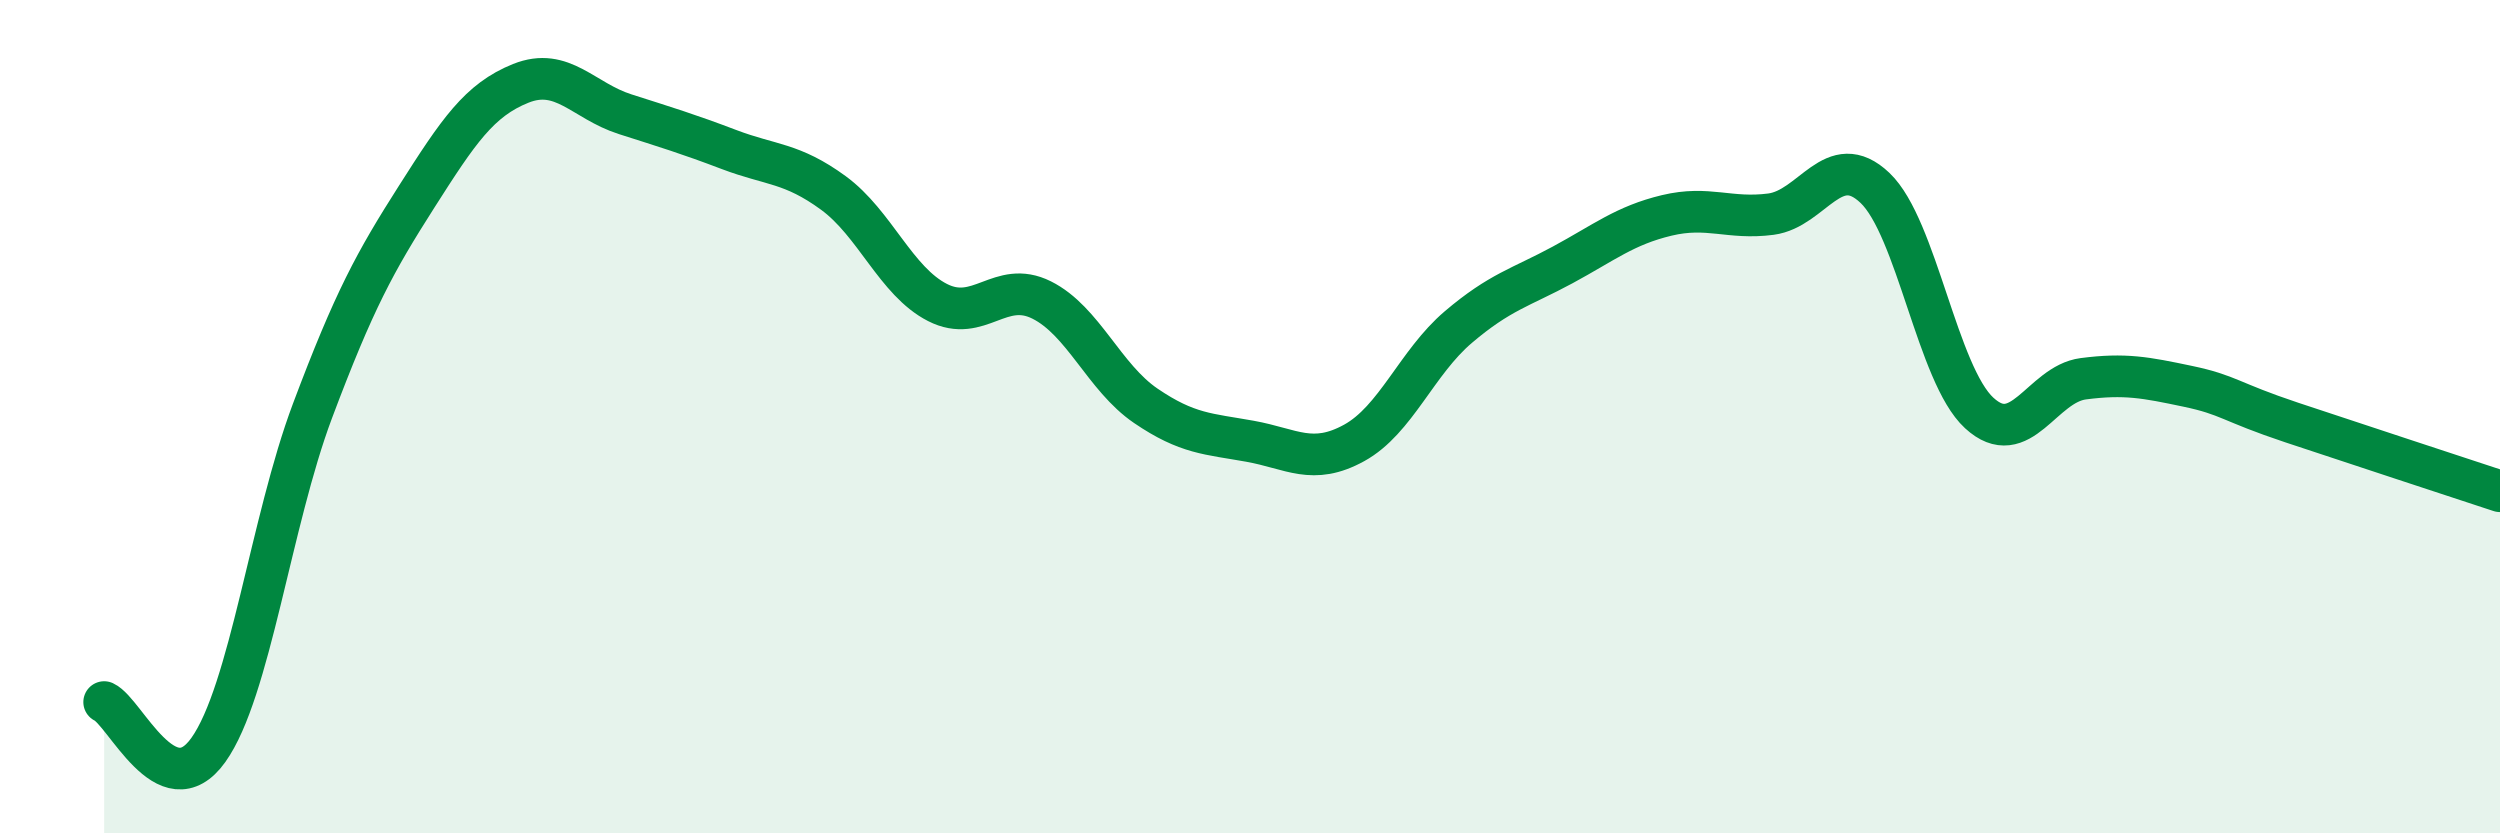
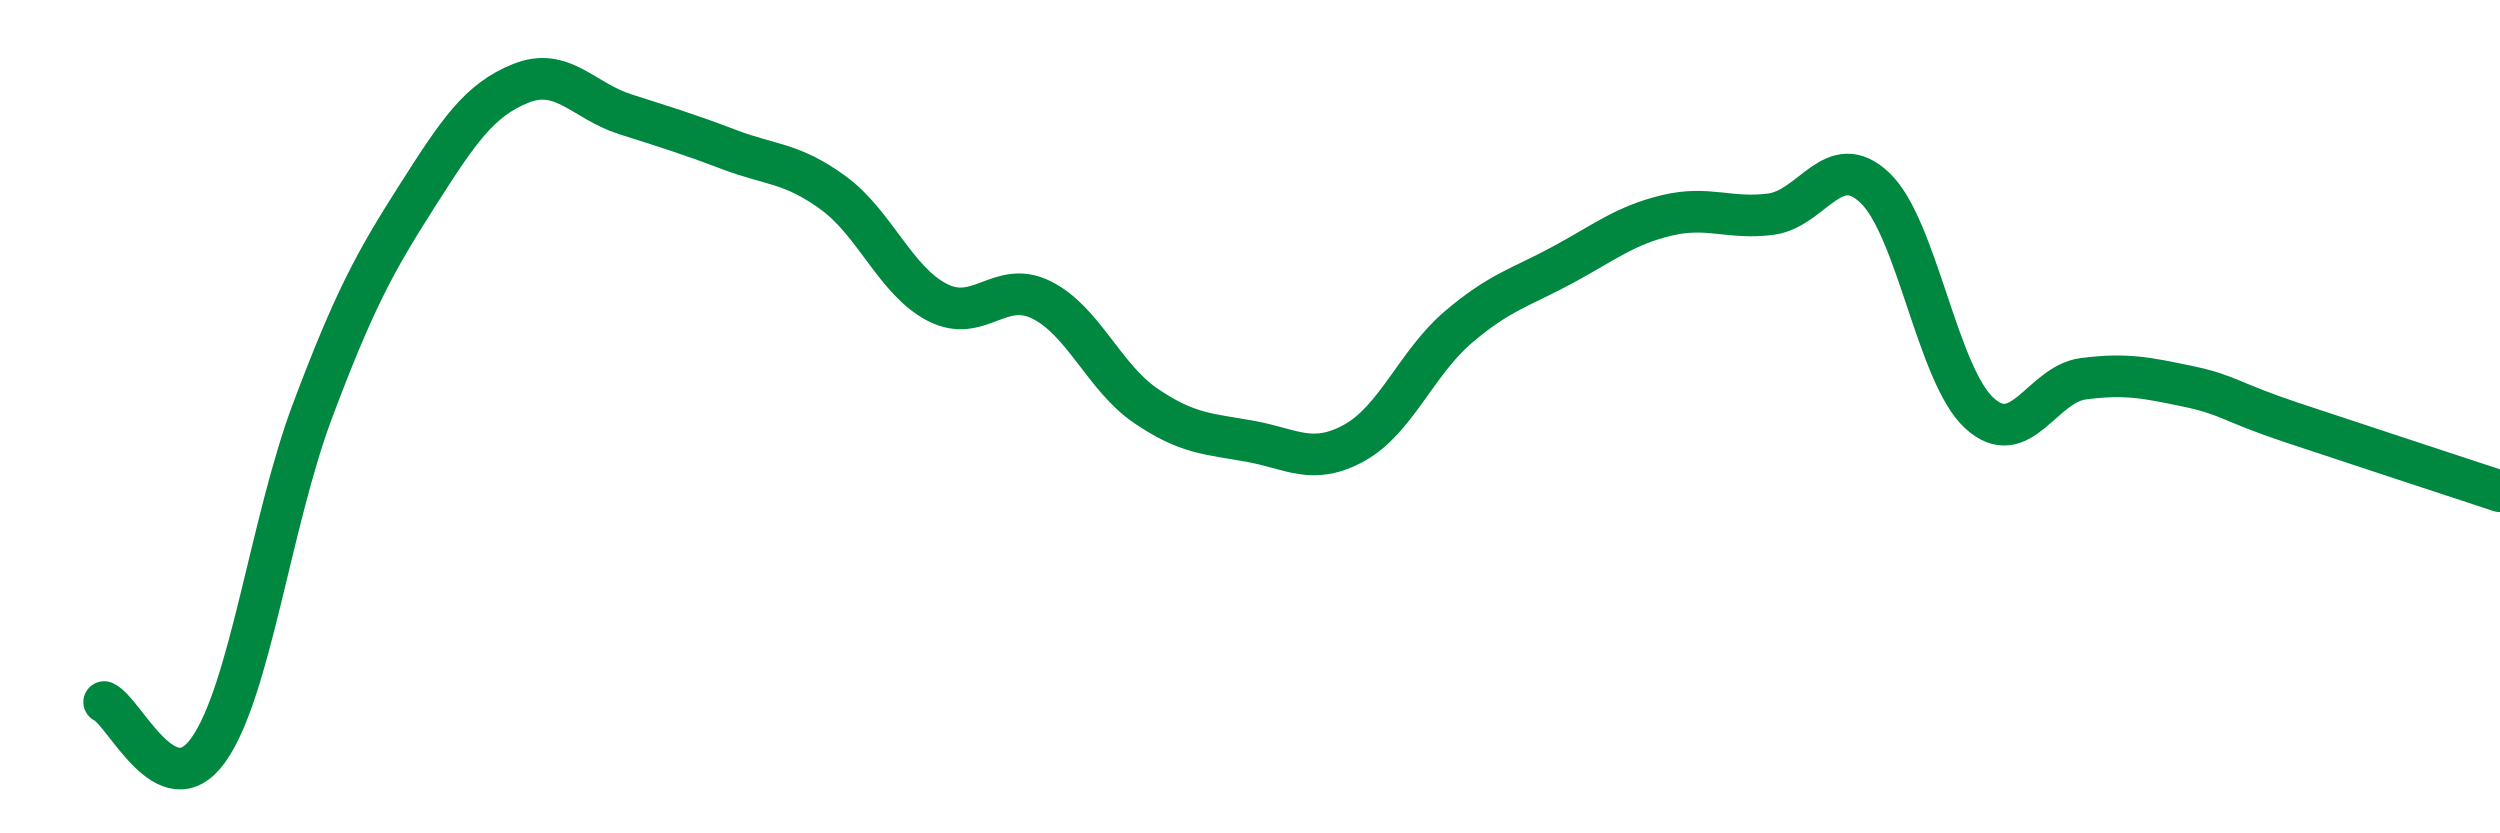
<svg xmlns="http://www.w3.org/2000/svg" width="60" height="20" viewBox="0 0 60 20">
-   <path d="M 2.5,16.85 C 3,17.08 4,19.4 5,18 C 6,16.6 6.5,12.52 7.5,9.86 C 8.5,7.2 9,6.29 10,4.72 C 11,3.15 11.5,2.4 12.5,2 C 13.5,1.6 14,2.42 15,2.74 C 16,3.06 16.5,3.21 17.5,3.59 C 18.5,3.97 19,3.9 20,4.63 C 21,5.36 21.5,6.75 22.5,7.26 C 23.5,7.77 24,6.7 25,7.2 C 26,7.7 26.5,9.06 27.5,9.74 C 28.5,10.42 29,10.41 30,10.59 C 31,10.77 31.5,11.18 32.5,10.63 C 33.5,10.08 34,8.7 35,7.85 C 36,7 36.5,6.9 37.5,6.36 C 38.5,5.82 39,5.41 40,5.17 C 41,4.93 41.5,5.27 42.5,5.14 C 43.5,5.01 44,3.56 45,4.51 C 46,5.46 46.5,8.99 47.5,9.91 C 48.5,10.83 49,9.22 50,9.09 C 51,8.96 51.5,9.06 52.5,9.27 C 53.5,9.48 53.5,9.64 55,10.14 C 56.5,10.64 59,11.46 60,11.79L60 20L2.5 20Z" fill="#008740" opacity="0.1" stroke-linecap="round" stroke-linejoin="round" />
  <path d="M 2.5,16.85 C 3,17.08 4,19.4 5,18 C 6,16.6 6.5,12.52 7.5,9.86 C 8.5,7.2 9,6.29 10,4.72 C 11,3.15 11.5,2.4 12.5,2 C 13.5,1.6 14,2.42 15,2.74 C 16,3.06 16.5,3.21 17.5,3.59 C 18.5,3.97 19,3.9 20,4.63 C 21,5.36 21.5,6.75 22.5,7.26 C 23.5,7.77 24,6.7 25,7.2 C 26,7.7 26.5,9.06 27.5,9.74 C 28.5,10.42 29,10.41 30,10.59 C 31,10.77 31.5,11.18 32.5,10.63 C 33.5,10.08 34,8.7 35,7.85 C 36,7 36.5,6.9 37.5,6.36 C 38.5,5.82 39,5.41 40,5.17 C 41,4.93 41.5,5.27 42.5,5.14 C 43.5,5.01 44,3.56 45,4.51 C 46,5.46 46.5,8.99 47.5,9.91 C 48.5,10.83 49,9.22 50,9.09 C 51,8.96 51.5,9.06 52.5,9.27 C 53.5,9.48 53.5,9.64 55,10.14 C 56.5,10.64 59,11.46 60,11.79" stroke="#008740" stroke-width="1" fill="none" stroke-linecap="round" stroke-linejoin="round" />
</svg>